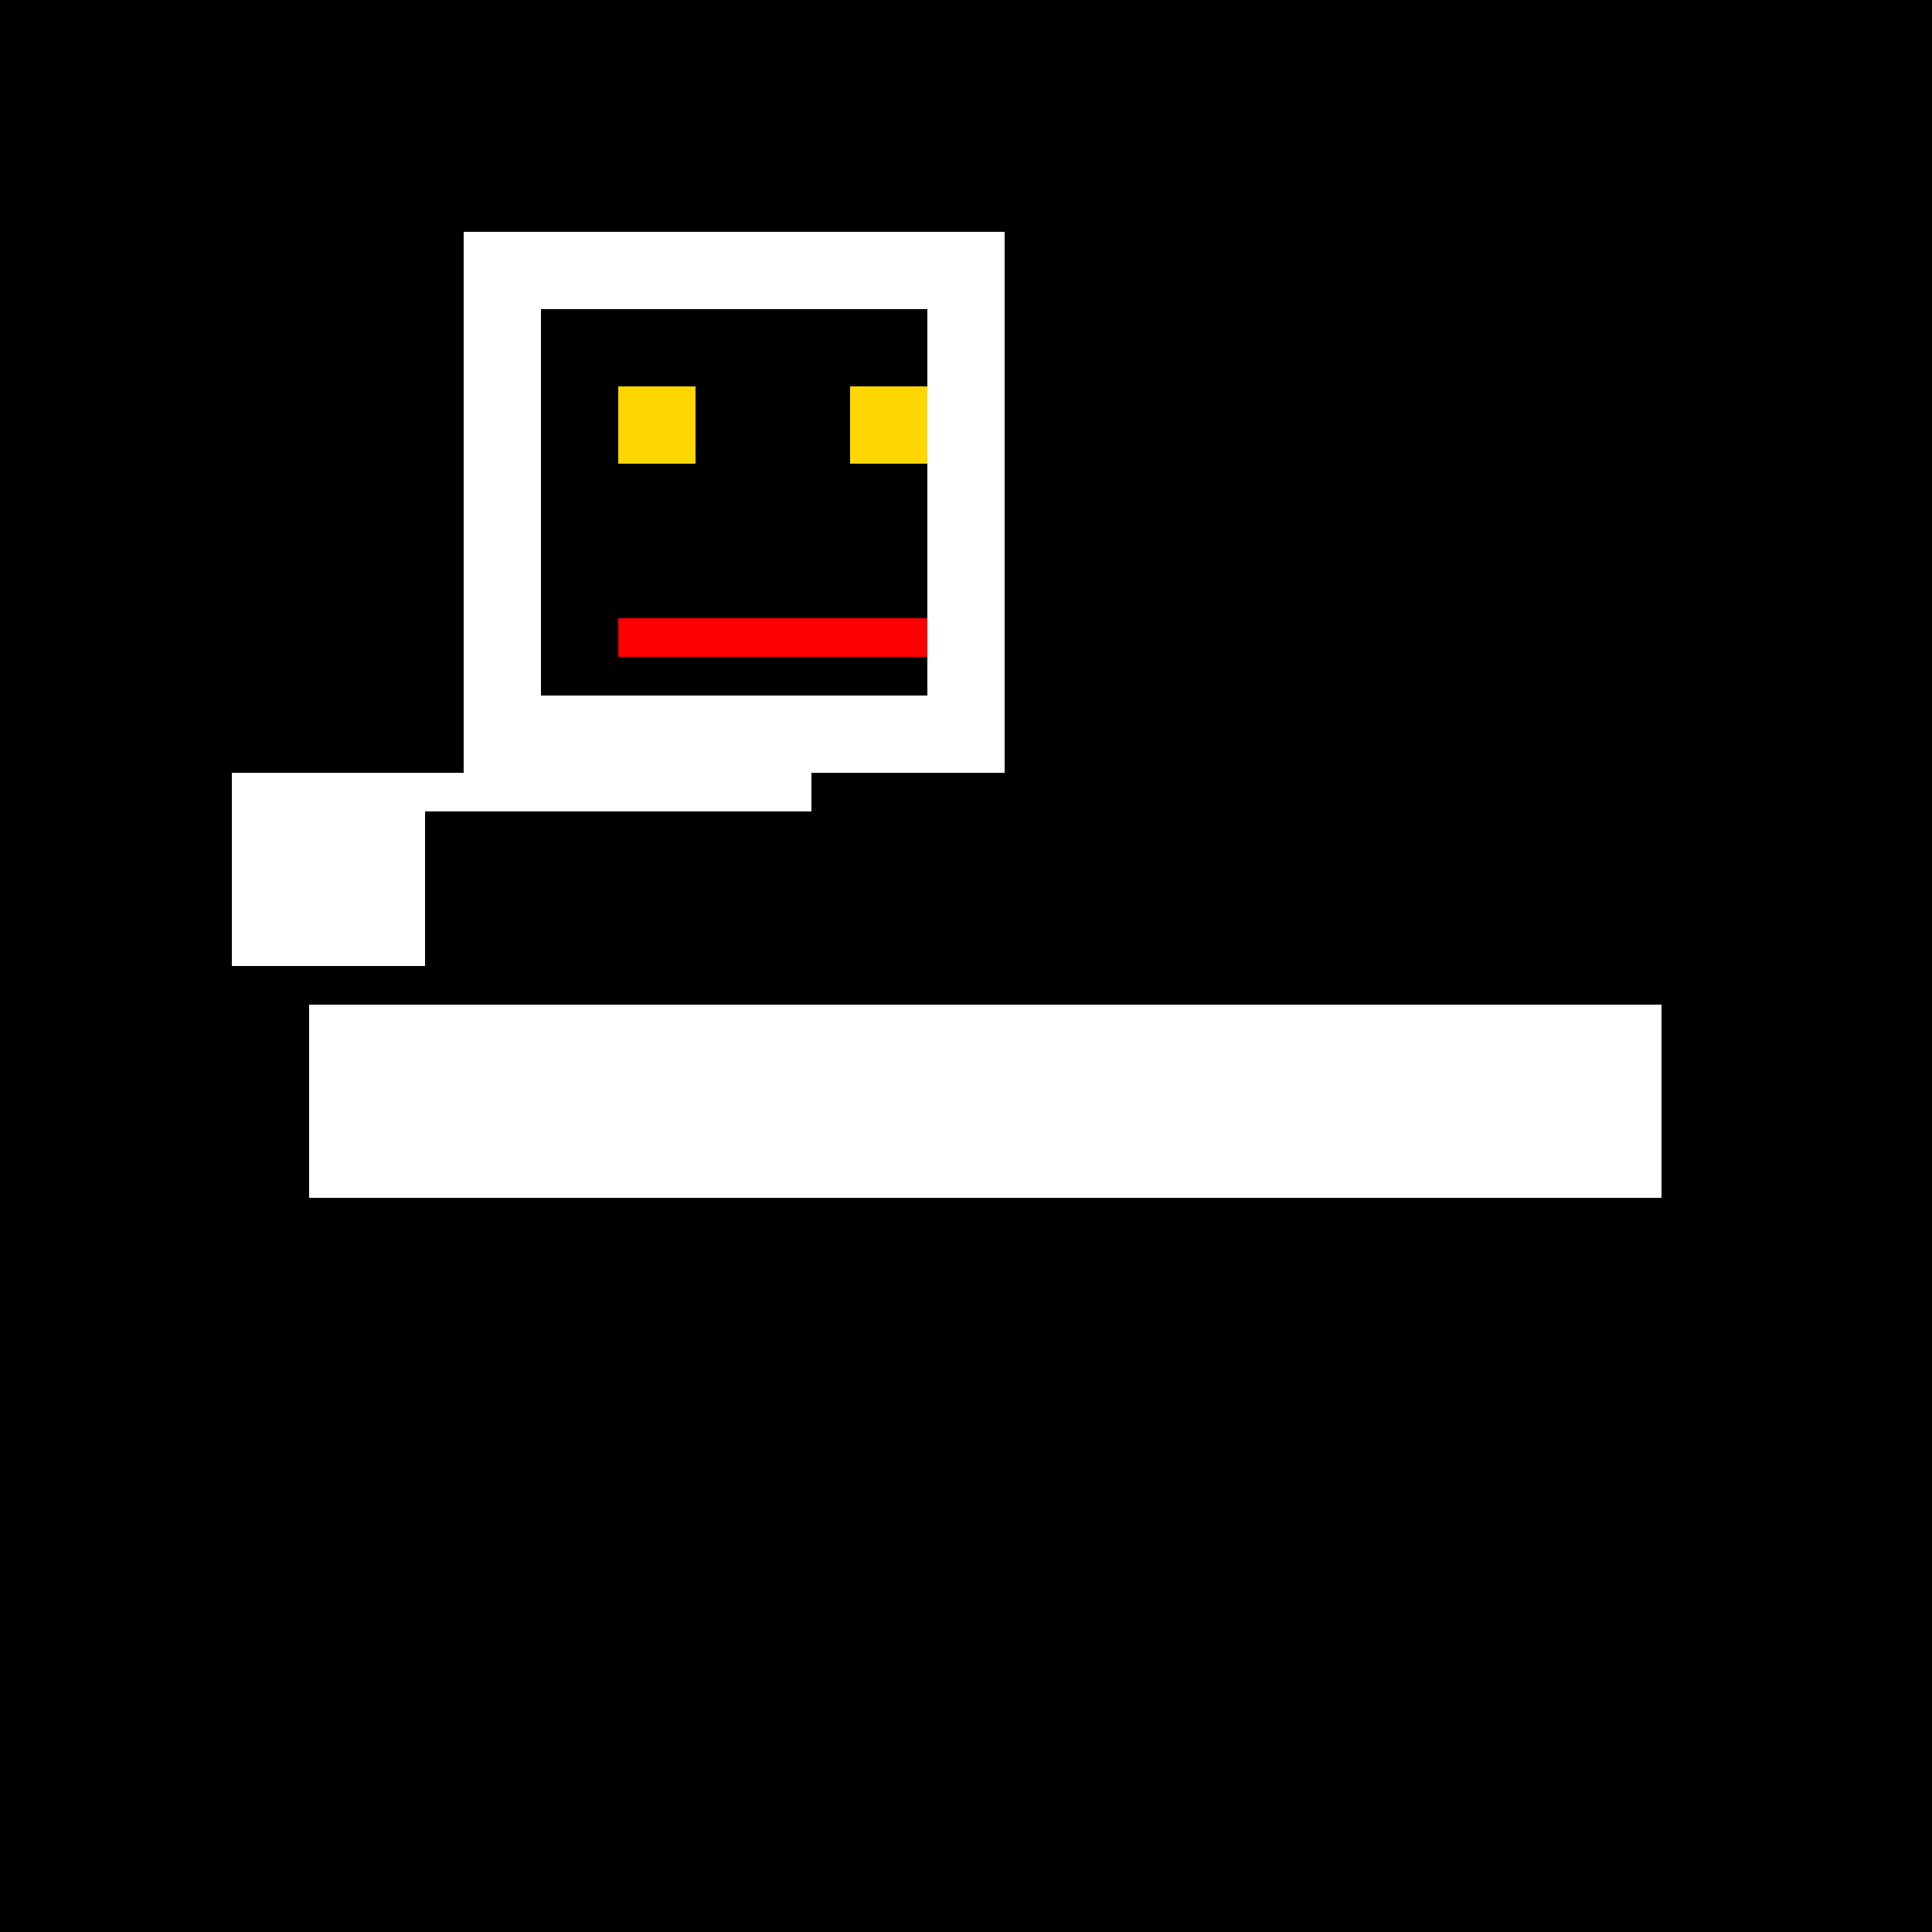
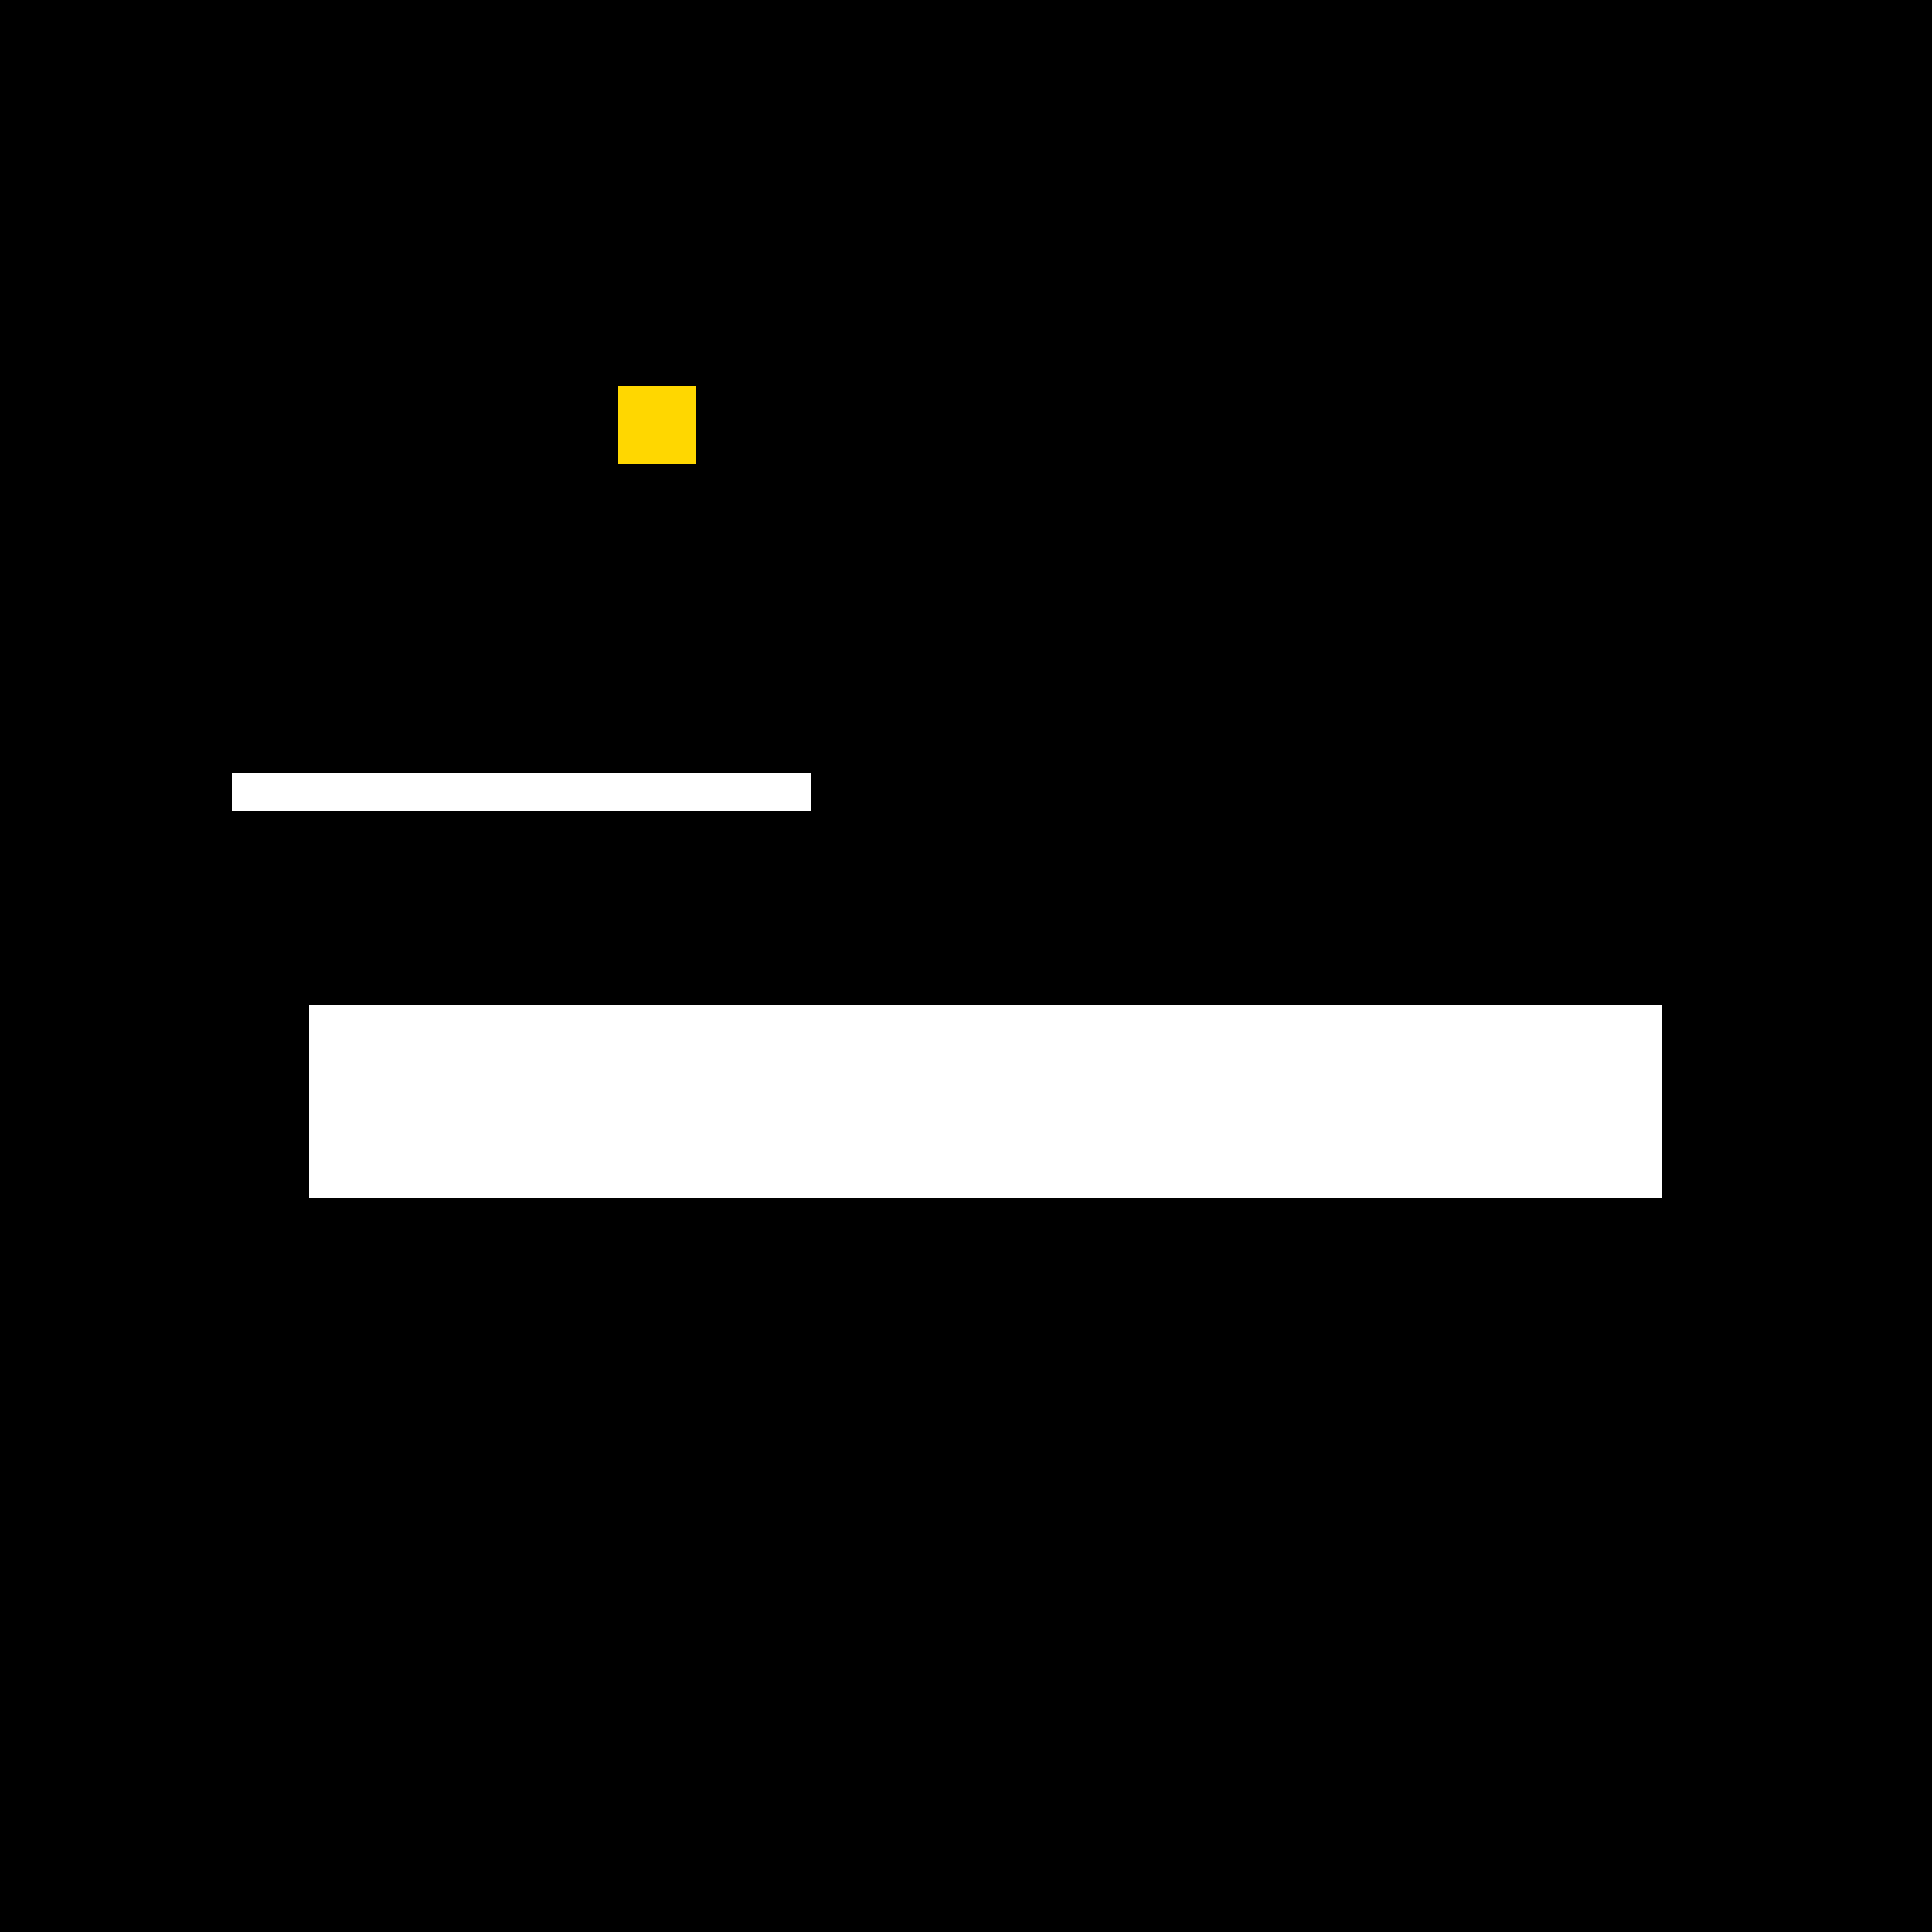
<svg xmlns="http://www.w3.org/2000/svg" width="500" height="500">
  <defs />
  <g>
    <rect fill="#000000" stroke="none" x="0" y="0" width="512" height="512" />
-     <rect fill="#FFFFFF" stroke="none" x="120" y="60" width="140" height="140" />
    <rect fill="#000000" stroke="none" x="140" y="80" width="100" height="100" />
    <rect fill="#FFD700" stroke="none" x="160" y="100" width="20" height="20" />
-     <rect fill="#FFD700" stroke="none" x="220" y="100" width="20" height="20" />
-     <rect fill="#FF0000" stroke="none" x="160" y="160" width="80" height="10" />
    <rect fill="#FFFFFF" stroke="none" x="80" y="260" width="350" height="50" />
-     <rect fill="#000000" stroke="none" x="180" y="130" width="5" height="10" />
-     <rect fill="#FFFFFF" stroke="none" x="60" y="200" width="50" height="50" />
    <rect fill="#FFFFFF" stroke="none" x="60" y="200" width="150" height="10" />
  </g>
</svg>